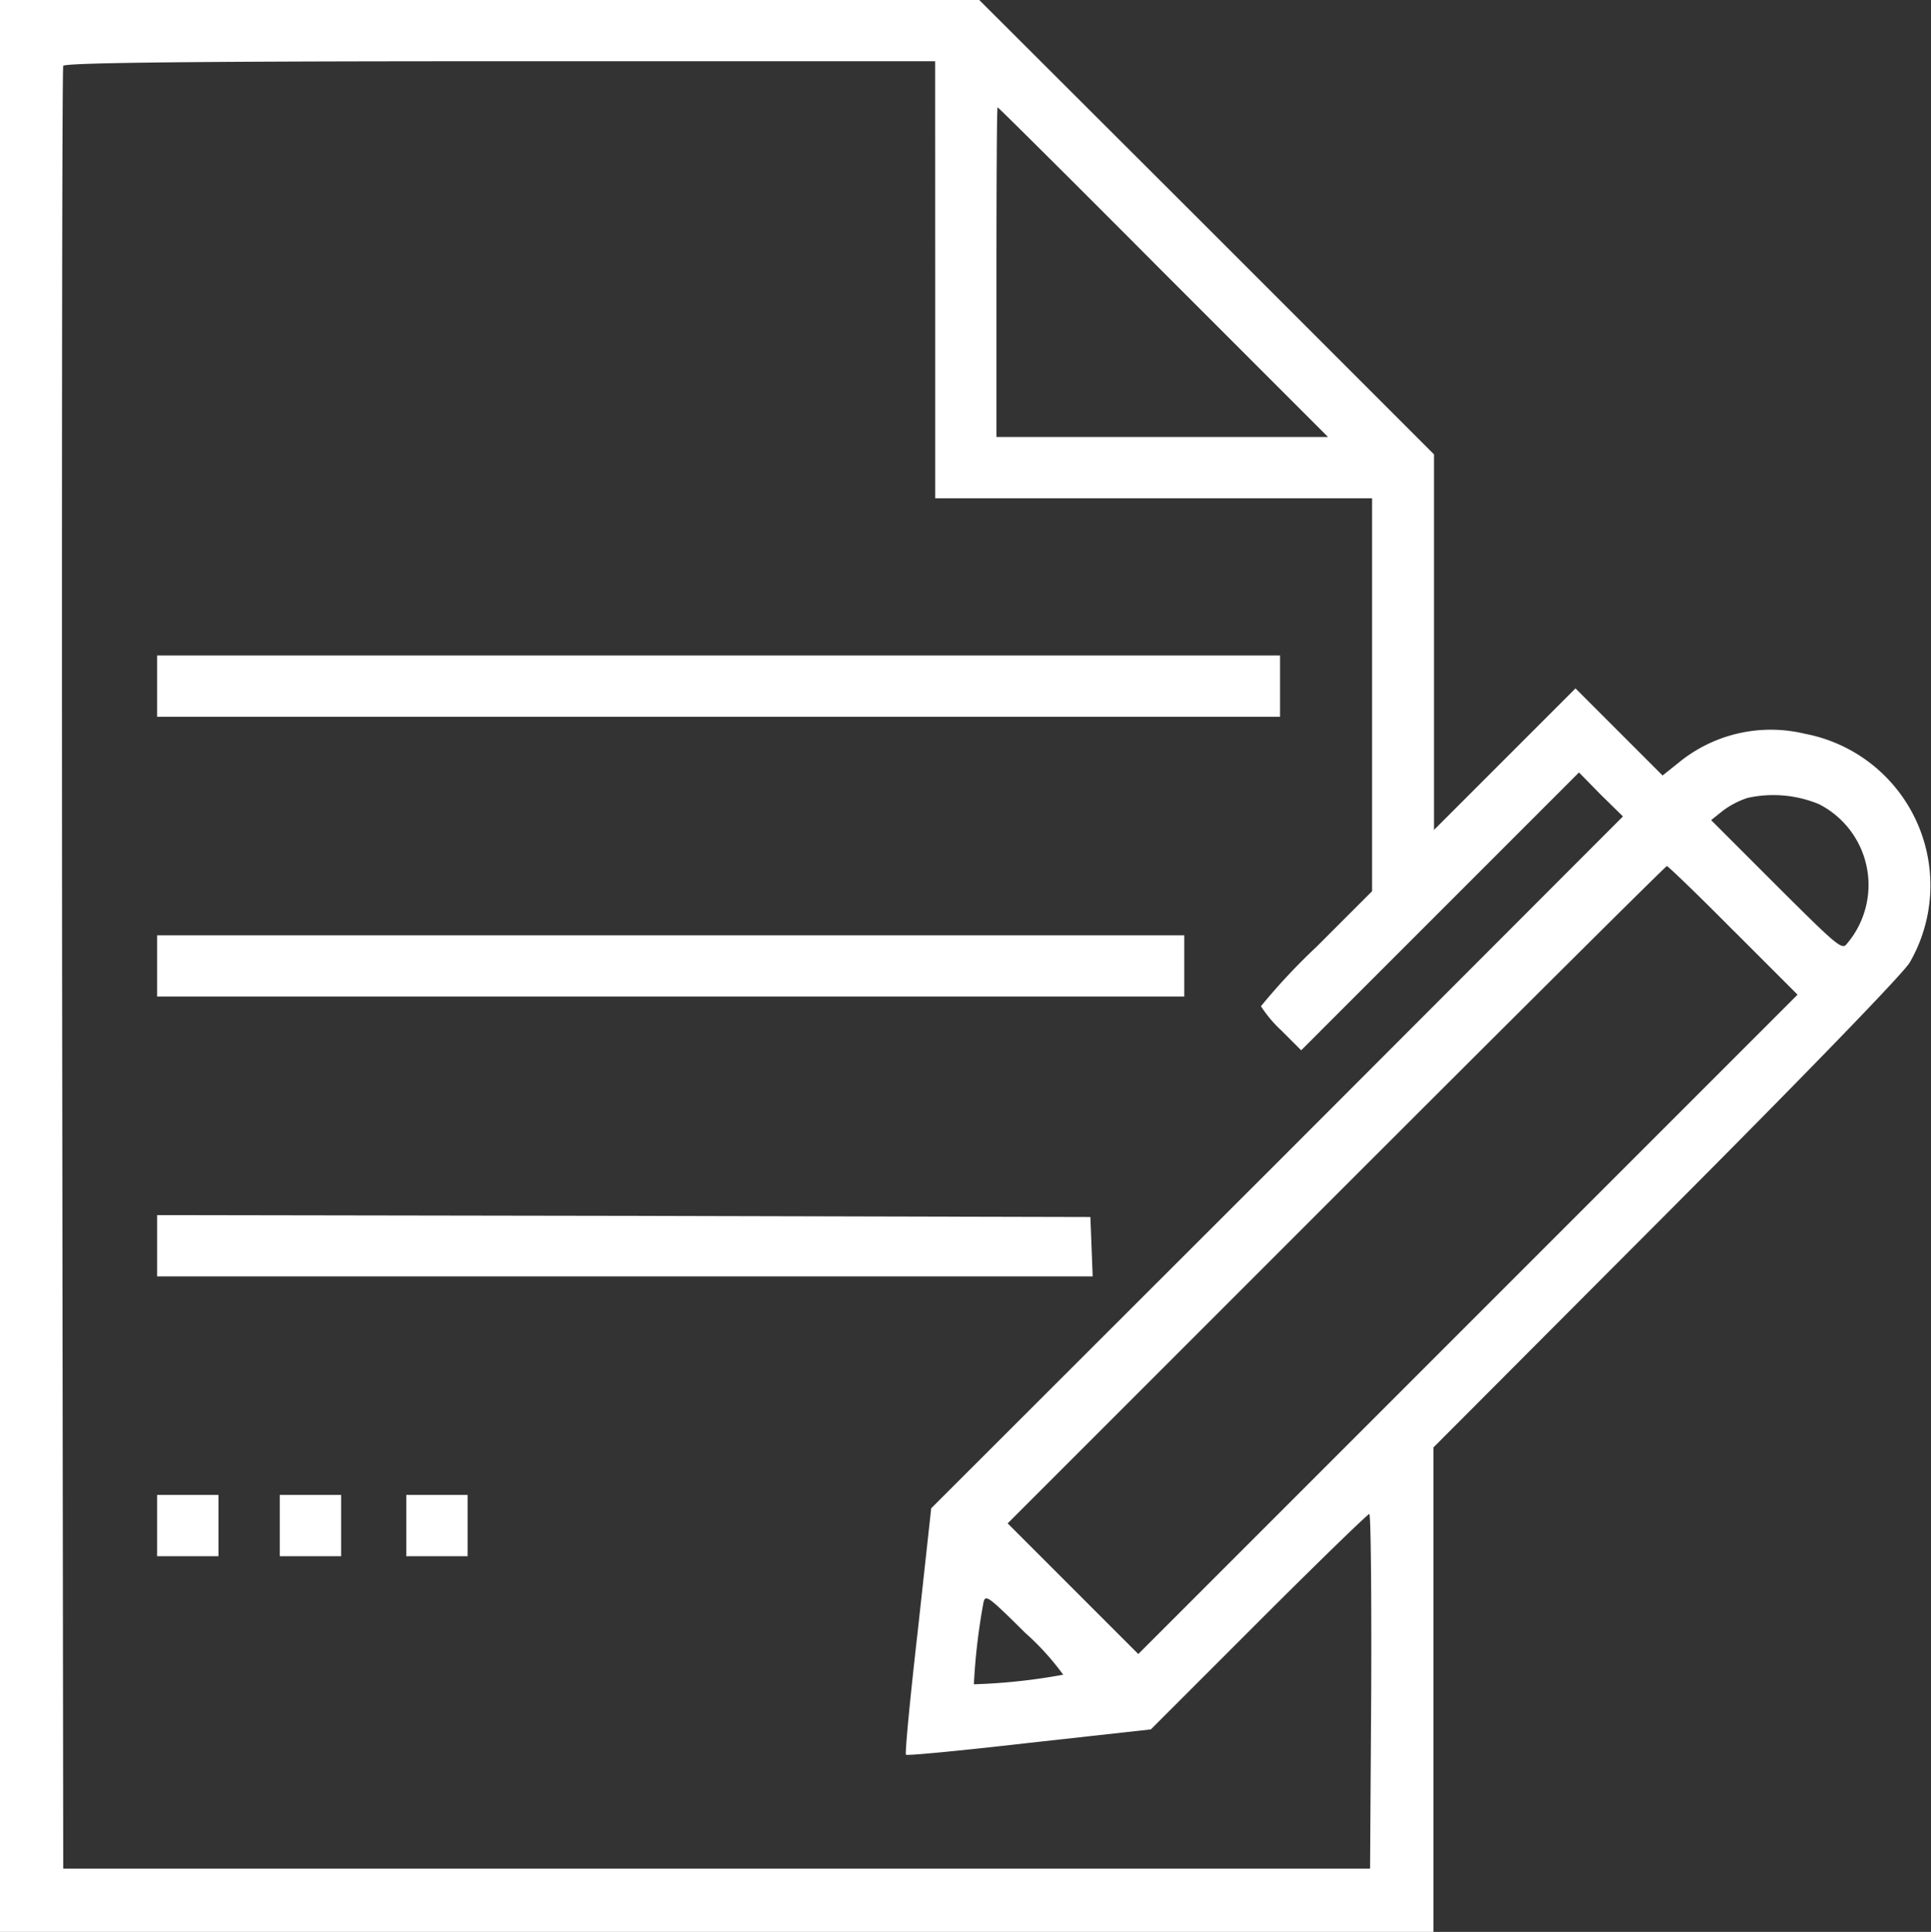
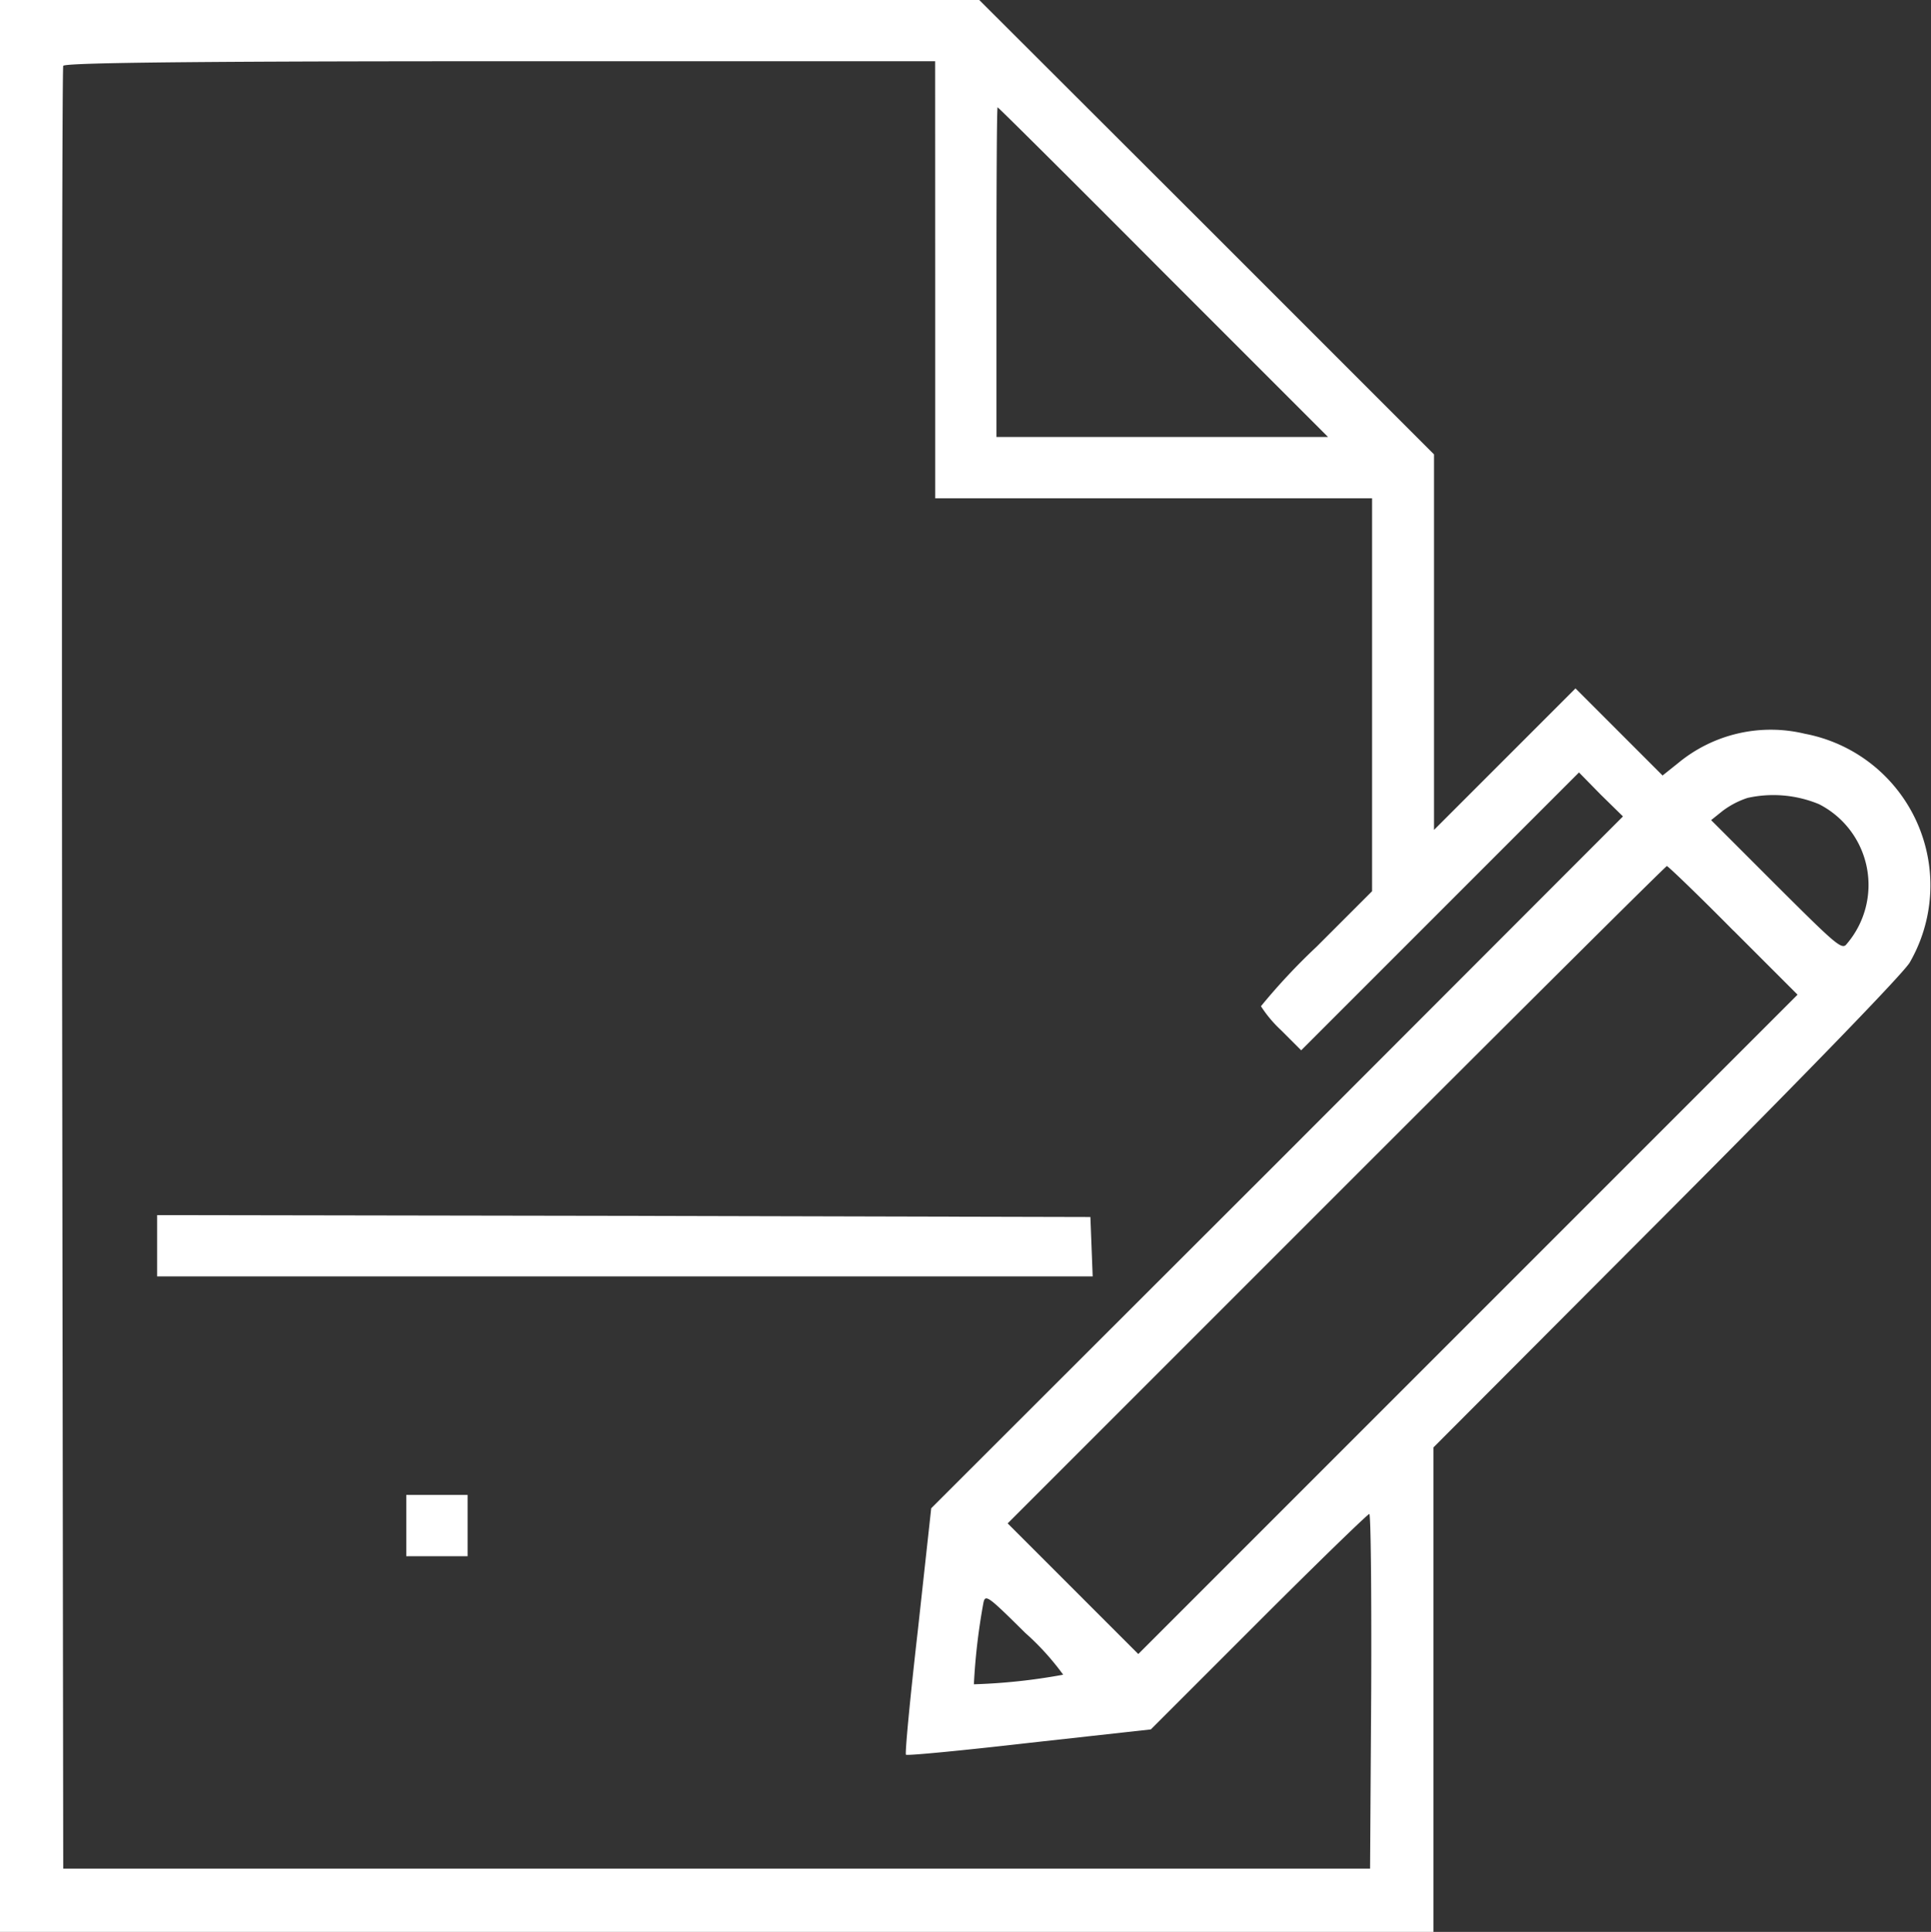
<svg xmlns="http://www.w3.org/2000/svg" width="35.482" height="35.494" viewBox="0 0 35.482 35.494">
  <rect x="0" y="0" width="35.482" height="35.494" fill="#333333" stroke="none" />
  <g transform="translate(-4 508)">
    <path d="M4-490.253v17.747H30.339v-8.9l4.289-4.3c2.563-2.571,4.359-4.423,4.465-4.613a2.835,2.835,0,0,0-1.93-4.2,2.67,2.67,0,0,0-2.331.542l-.282.225-.8-.8-.8-.8-1.3,1.3-1.3,1.3v-6.9l-4.176-4.176L21.994-508H4Zm17.184-12.606v4.014h8.028v7.219l-1.021,1.021a11.475,11.475,0,0,0-1.021,1.092,2.27,2.27,0,0,0,.366.437l.373.373,2.549-2.549,2.556-2.556.4.408.408.4-6.352,6.359-6.359,6.352-.246,2.246c-.141,1.232-.239,2.261-.218,2.282s1.042-.077,2.268-.218l2.232-.247,1.979-1.979c1.092-1.092,2.007-1.979,2.035-1.979s.042,1.465.035,3.254l-.021,3.261H5.162l-.021-16.515c-.007-9.085,0-16.557.021-16.606s1.7-.085,8.028-.085h7.993Zm4.19-.141,3.028,3.028H22.31V-503c0-1.669.007-3.028.021-3.028S23.712-504.669,25.374-503Zm12.05,9.775a1.666,1.666,0,0,1,.507,2.571c-.085.113-.2.007-1.289-1.078l-1.2-1.2.211-.169a1.578,1.578,0,0,1,.458-.239A2.189,2.189,0,0,1,37.424-493.225Zm-1.57,2.324,1.176,1.176-6.057,6.057-6.057,6.057-1.2-1.2-1.2-1.2,6.035-6.035c3.324-3.324,6.057-6.042,6.078-6.042S35.205-491.556,35.853-490.9ZM23.536-477.231a10.817,10.817,0,0,1-1.641.176,11.452,11.452,0,0,1,.176-1.5c.035-.162.092-.113.768.556A4.787,4.787,0,0,1,23.536-477.231Z" fill="#fff" />
-     <path d="M45-336.437v.563H65.634V-337H45Z" transform="translate(-38.113 -158.957)" fill="#fff" />
-     <path d="M45-263.437v.563H63.874V-264H45Z" transform="translate(-38.113 -226.816)" fill="#fff" />
    <path d="M45-190.437v.563H62.191l-.021-.549-.021-.542-8.571-.021L45-191Z" transform="translate(-38.113 -294.675)" fill="#fff" />
-     <path d="M45-117.437v.563h1.127V-118H45Z" transform="translate(-38.113 -362.534)" fill="#fff" />
-     <path d="M77-117.437v.563h1.127V-118H77Z" transform="translate(-67.859 -362.534)" fill="#fff" />
    <path d="M110-117.437v.563h1.127V-118H110Z" transform="translate(-98.535 -362.534)" fill="#fff" />
  </g>
</svg>